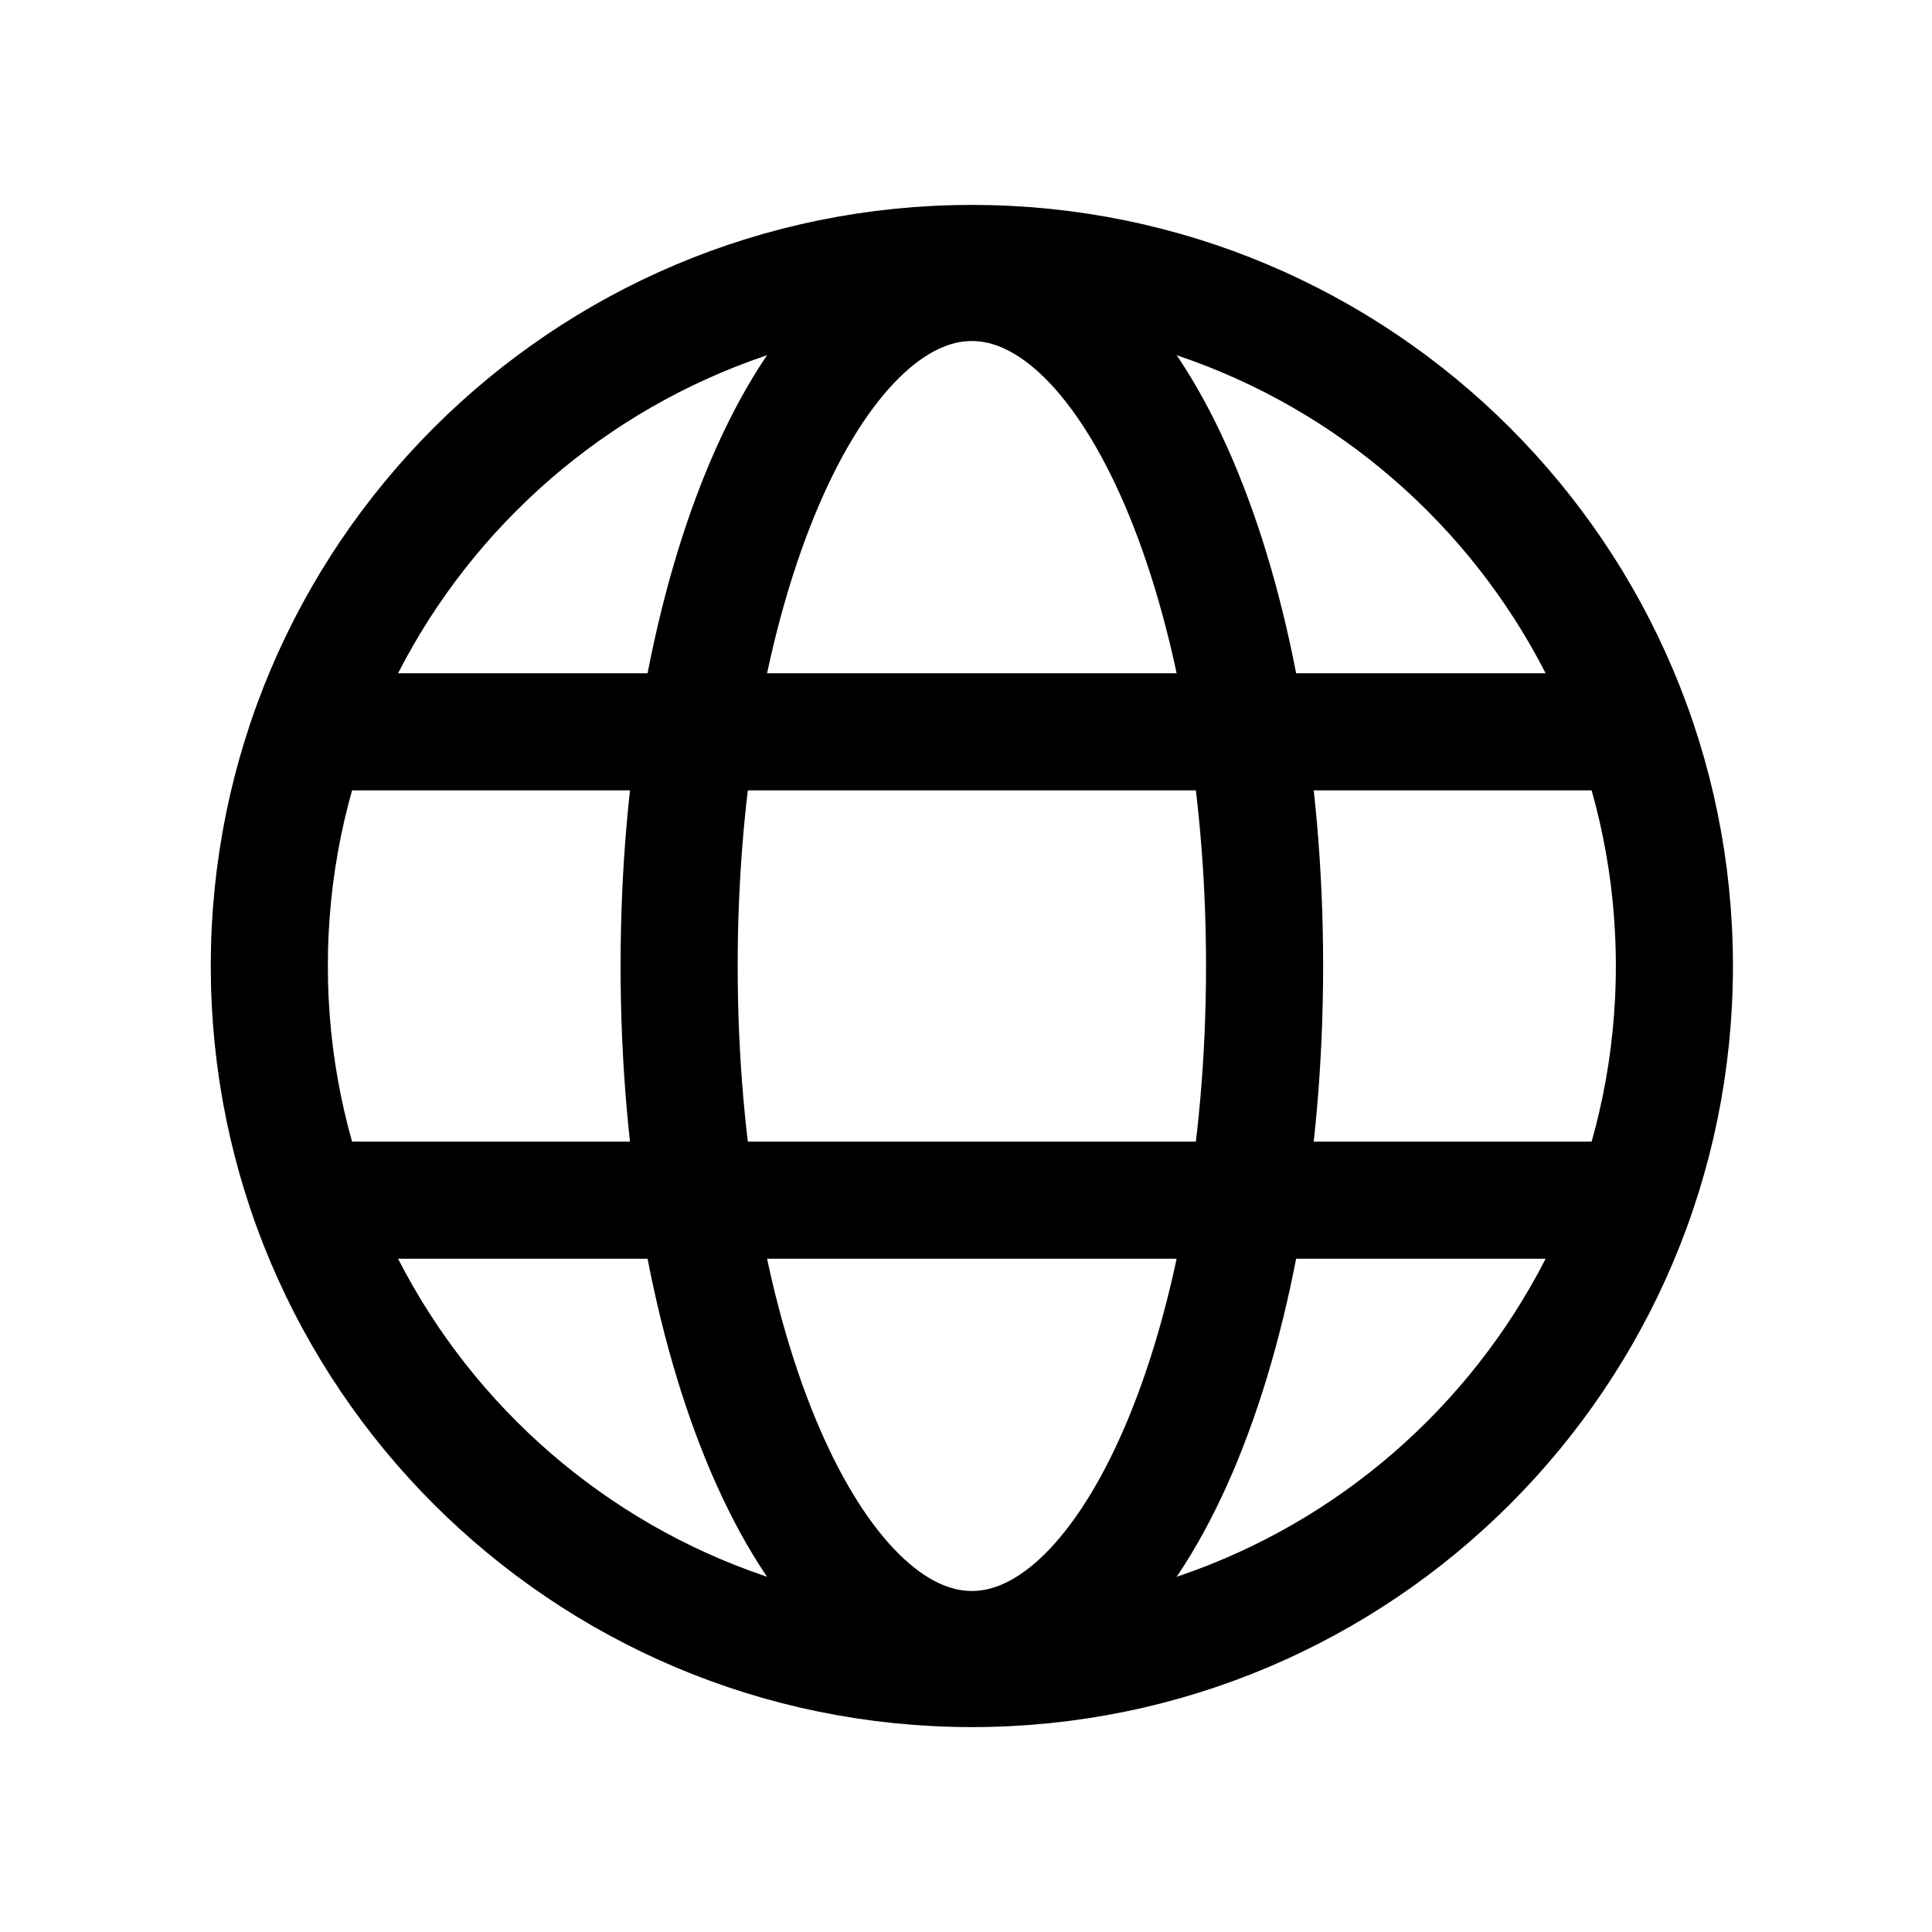
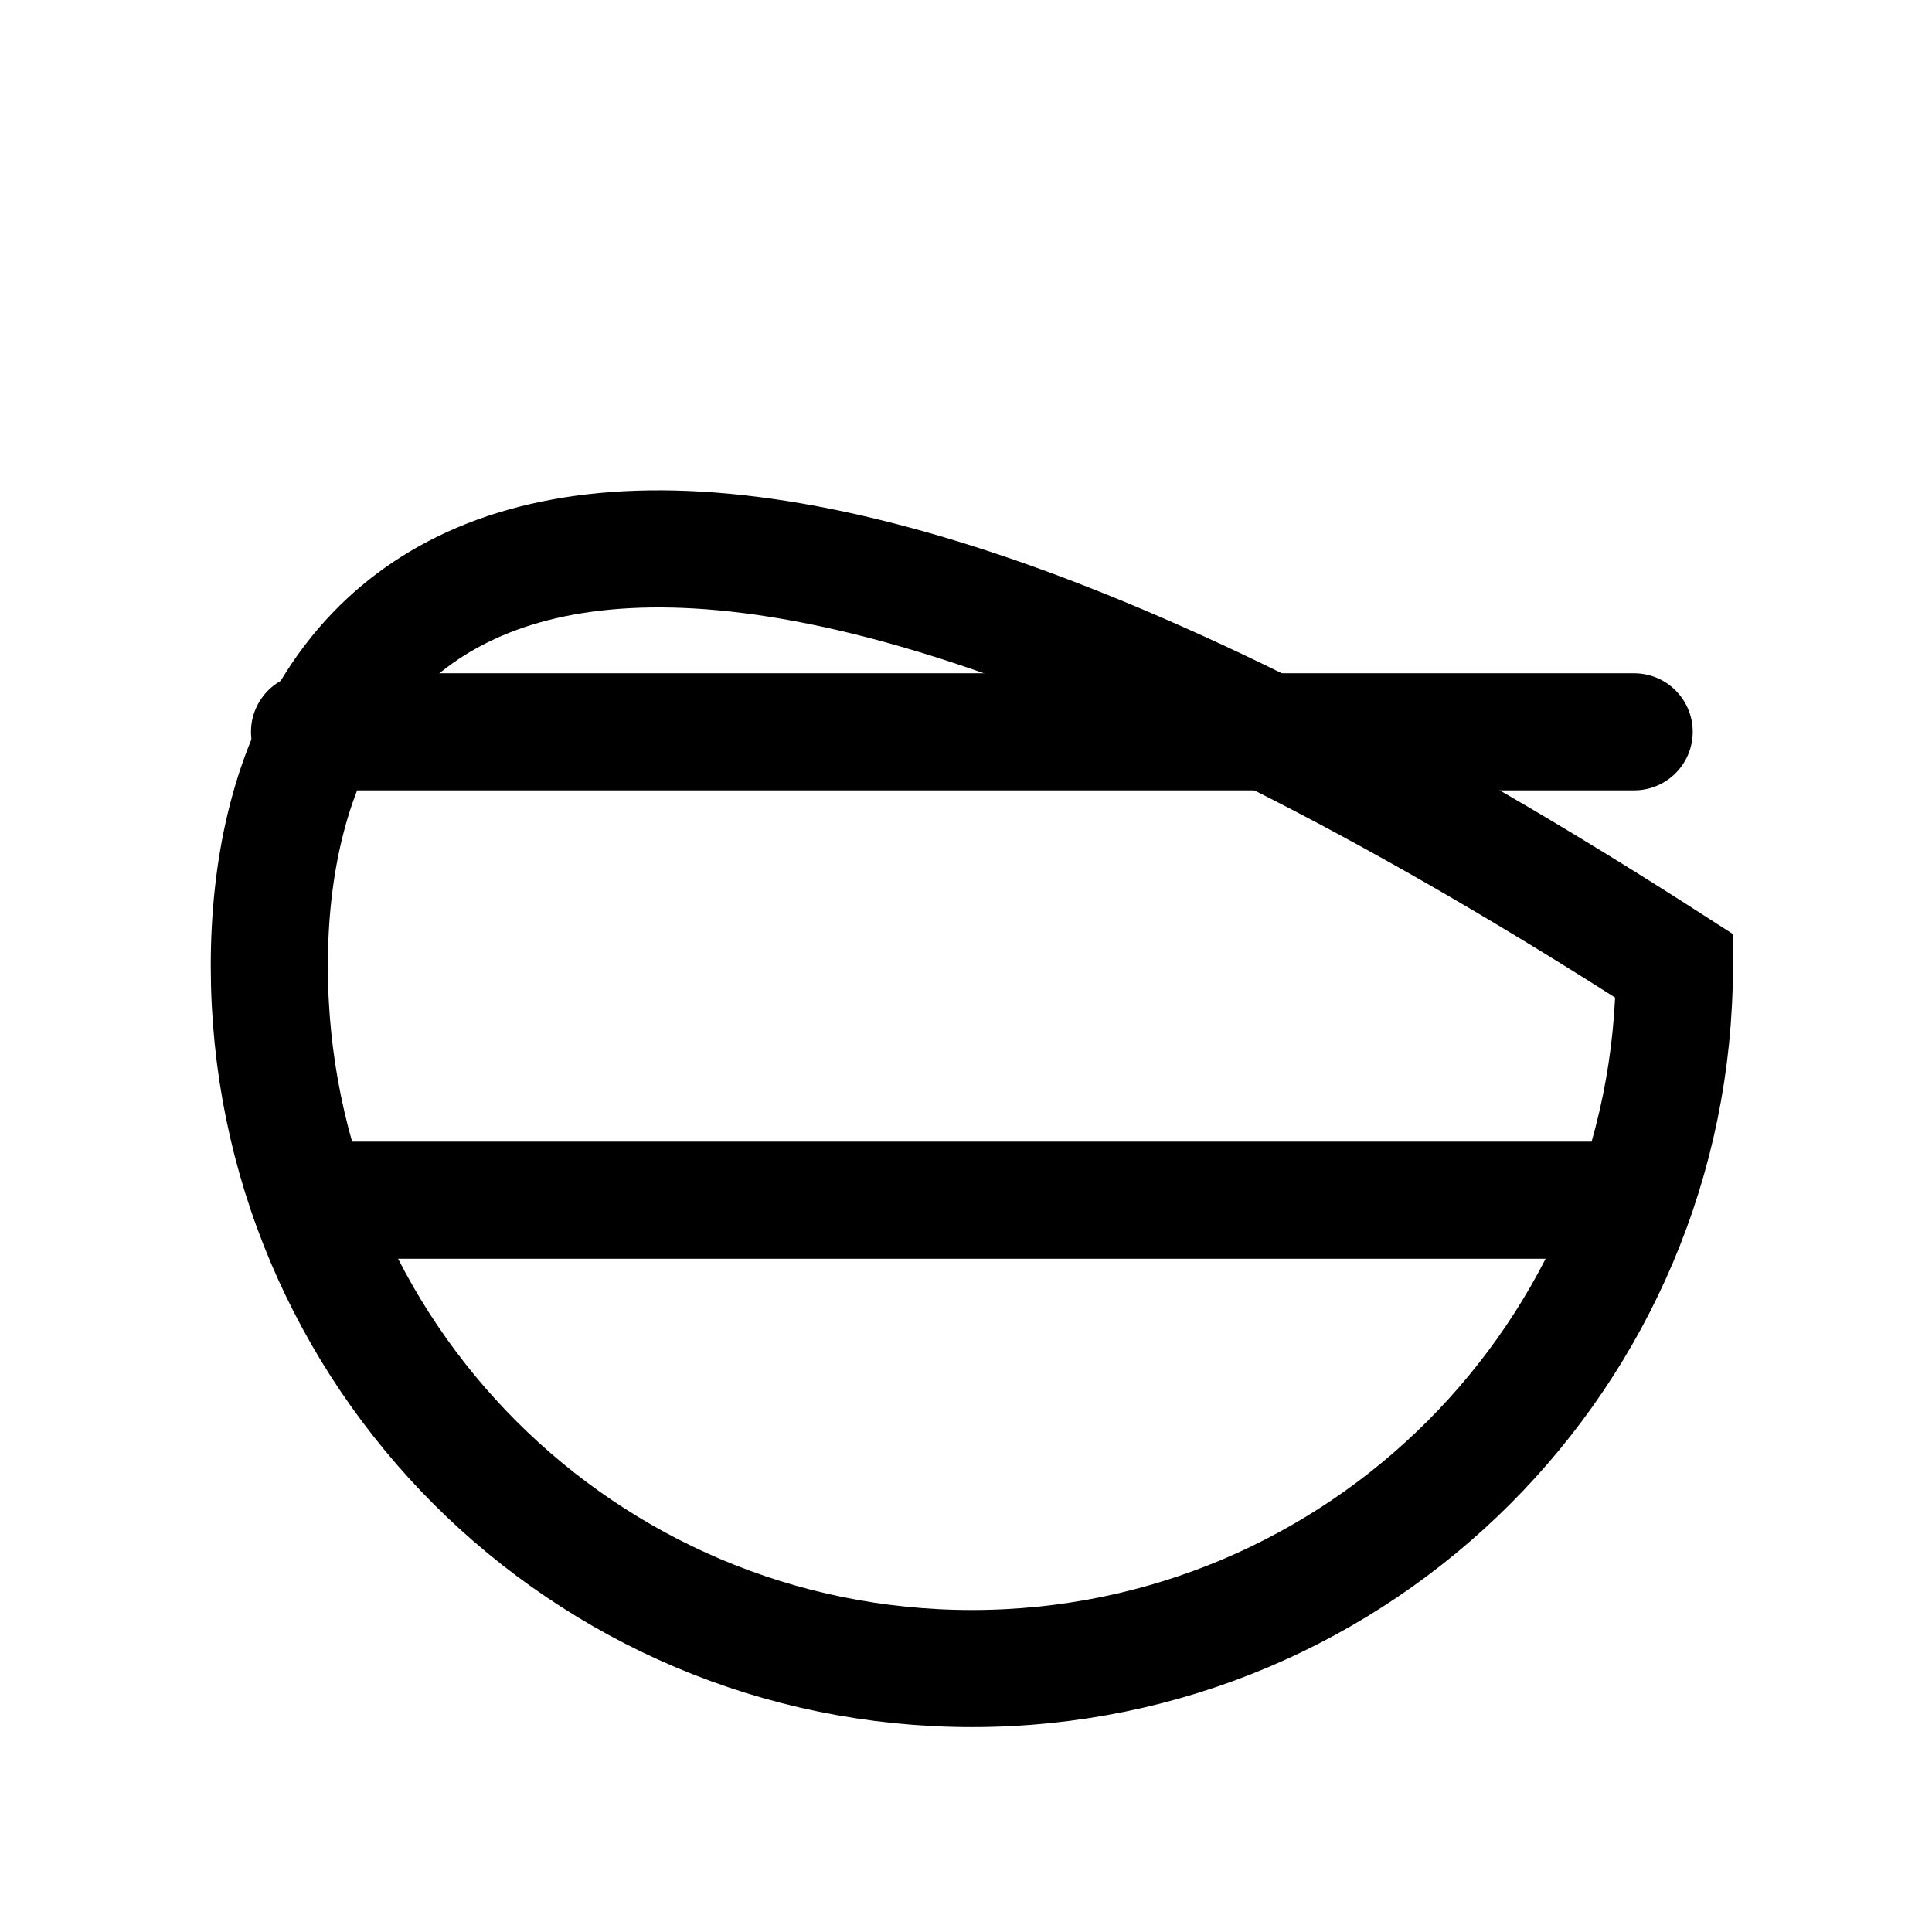
<svg xmlns="http://www.w3.org/2000/svg" width="33" height="33" viewBox="0 0 33 33" fill="none">
-   <path d="M16.6 28.5C23.227 28.5 28.6 23.127 28.6 16.5C28.6 9.873 23.227 4.5 16.6 4.5C9.973 4.5 4.6 9.873 4.6 16.5C4.6 23.127 9.973 28.5 16.6 28.5Z" stroke="black" stroke-width="2" stroke-miterlimit="10" />
+   <path d="M16.6 28.5C23.227 28.5 28.6 23.127 28.6 16.5C9.973 4.5 4.6 9.873 4.6 16.5C4.6 23.127 9.973 28.5 16.6 28.5Z" stroke="black" stroke-width="2" stroke-miterlimit="10" />
  <path d="M5.287 12.5H27.913" stroke="black" stroke-width="2" stroke-linecap="round" stroke-linejoin="round" />
  <path d="M5.287 20.5H27.913" stroke="black" stroke-width="2" stroke-linecap="round" stroke-linejoin="round" />
-   <path d="M16.6 28.175C19.361 28.175 21.6 22.948 21.6 16.5C21.6 10.052 19.361 4.825 16.6 4.825C13.839 4.825 11.6 10.052 11.6 16.5C11.6 22.948 13.839 28.175 16.6 28.175Z" stroke="black" stroke-width="2" stroke-miterlimit="10" />
</svg>